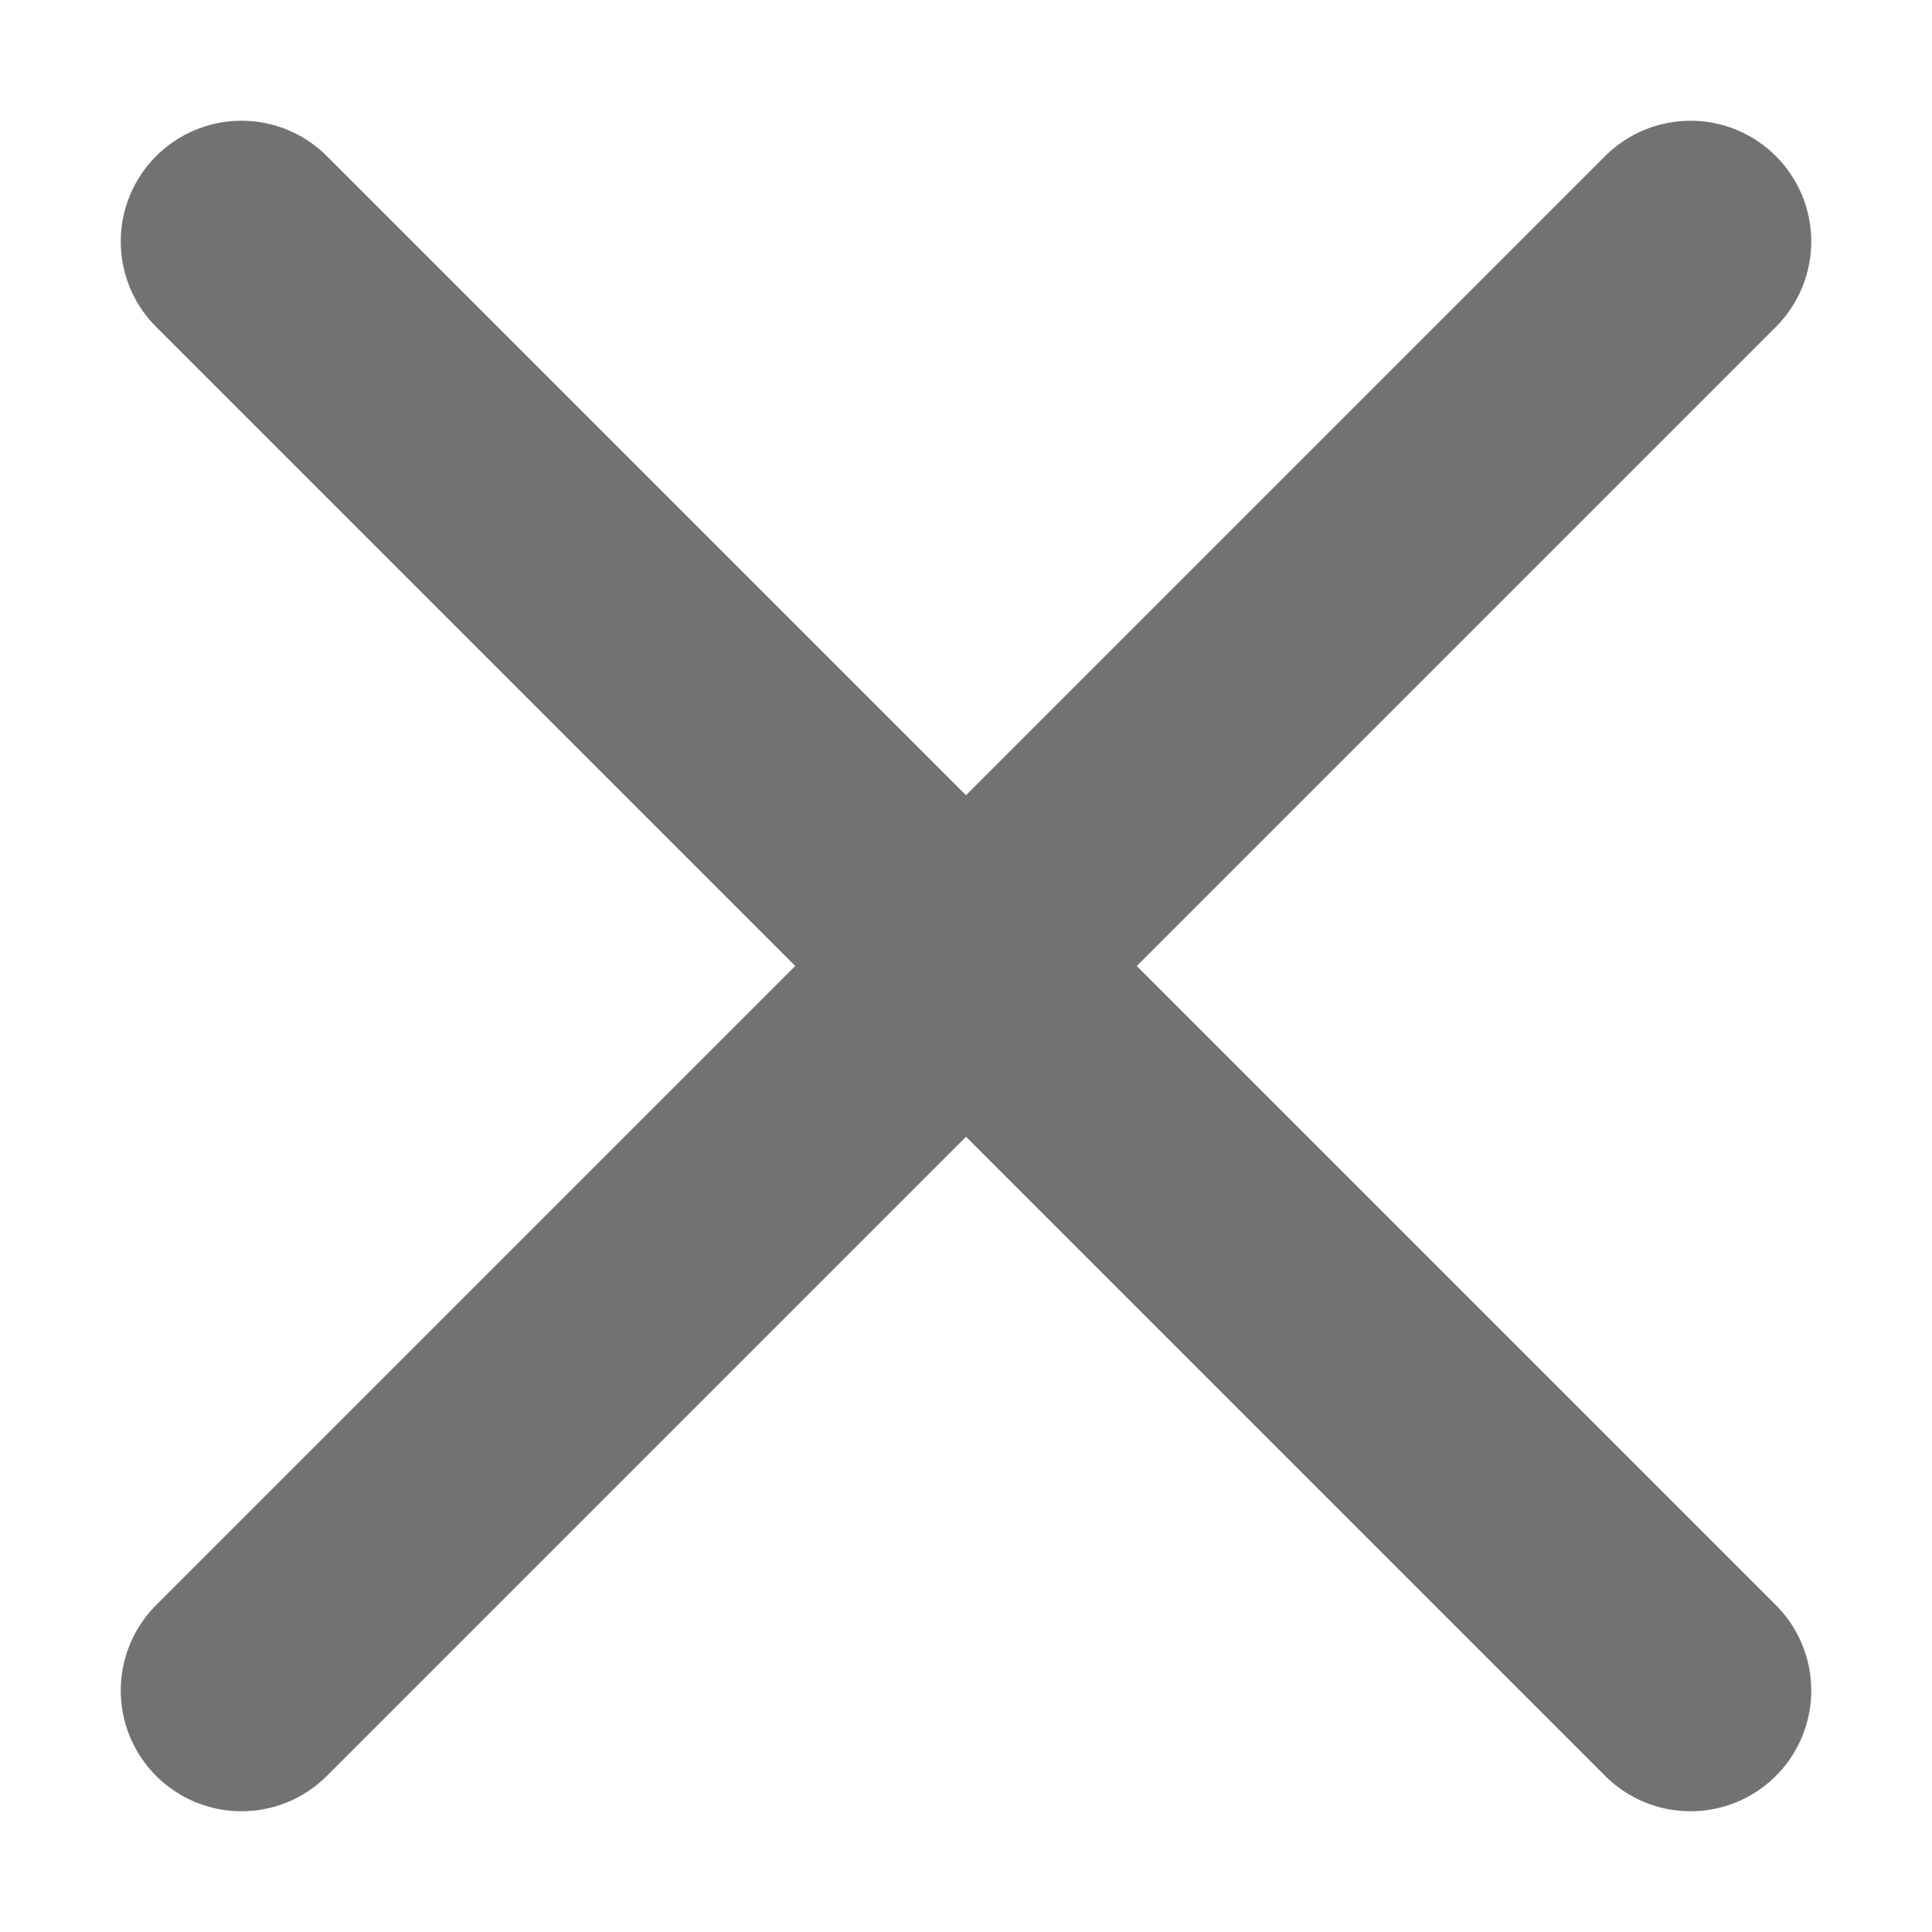
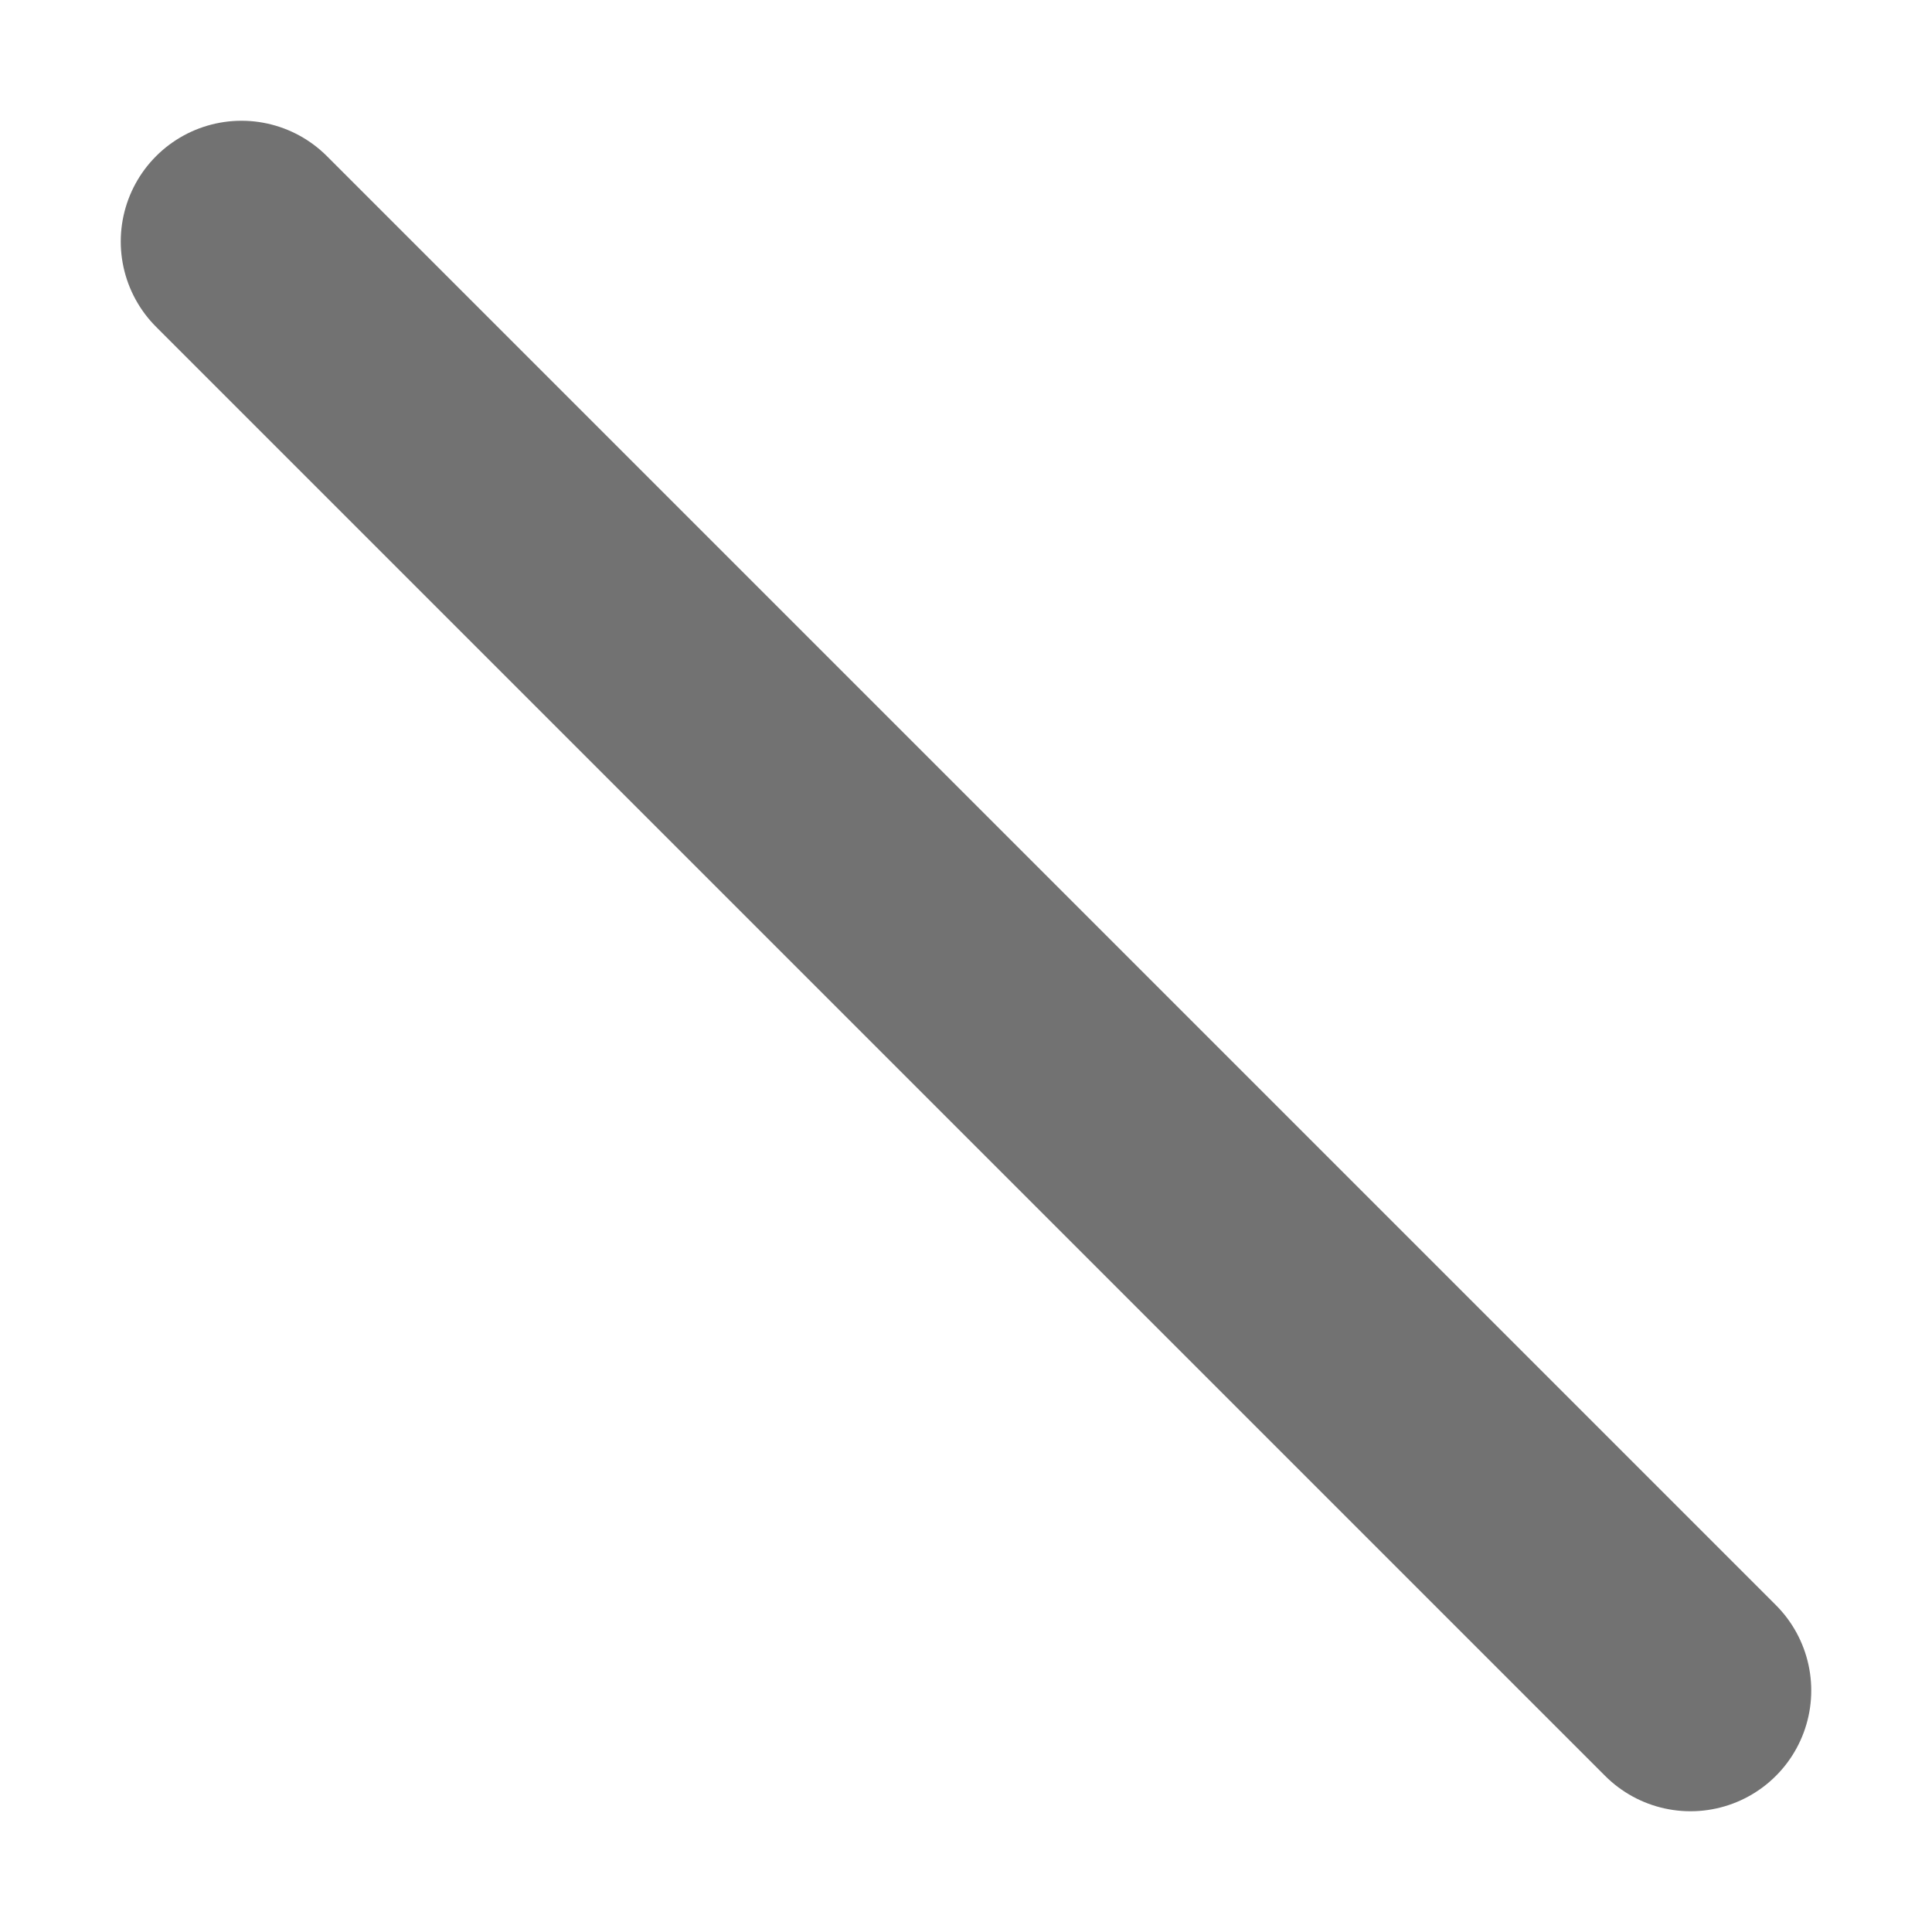
<svg xmlns="http://www.w3.org/2000/svg" width="8" height="8" viewBox="0 0 8 8" fill="none">
  <path d="M1 1L7 7" stroke="#727272" stroke-linecap="round" />
-   <path d="M1 7L7 1" stroke="#727272" stroke-linecap="round" />
</svg>